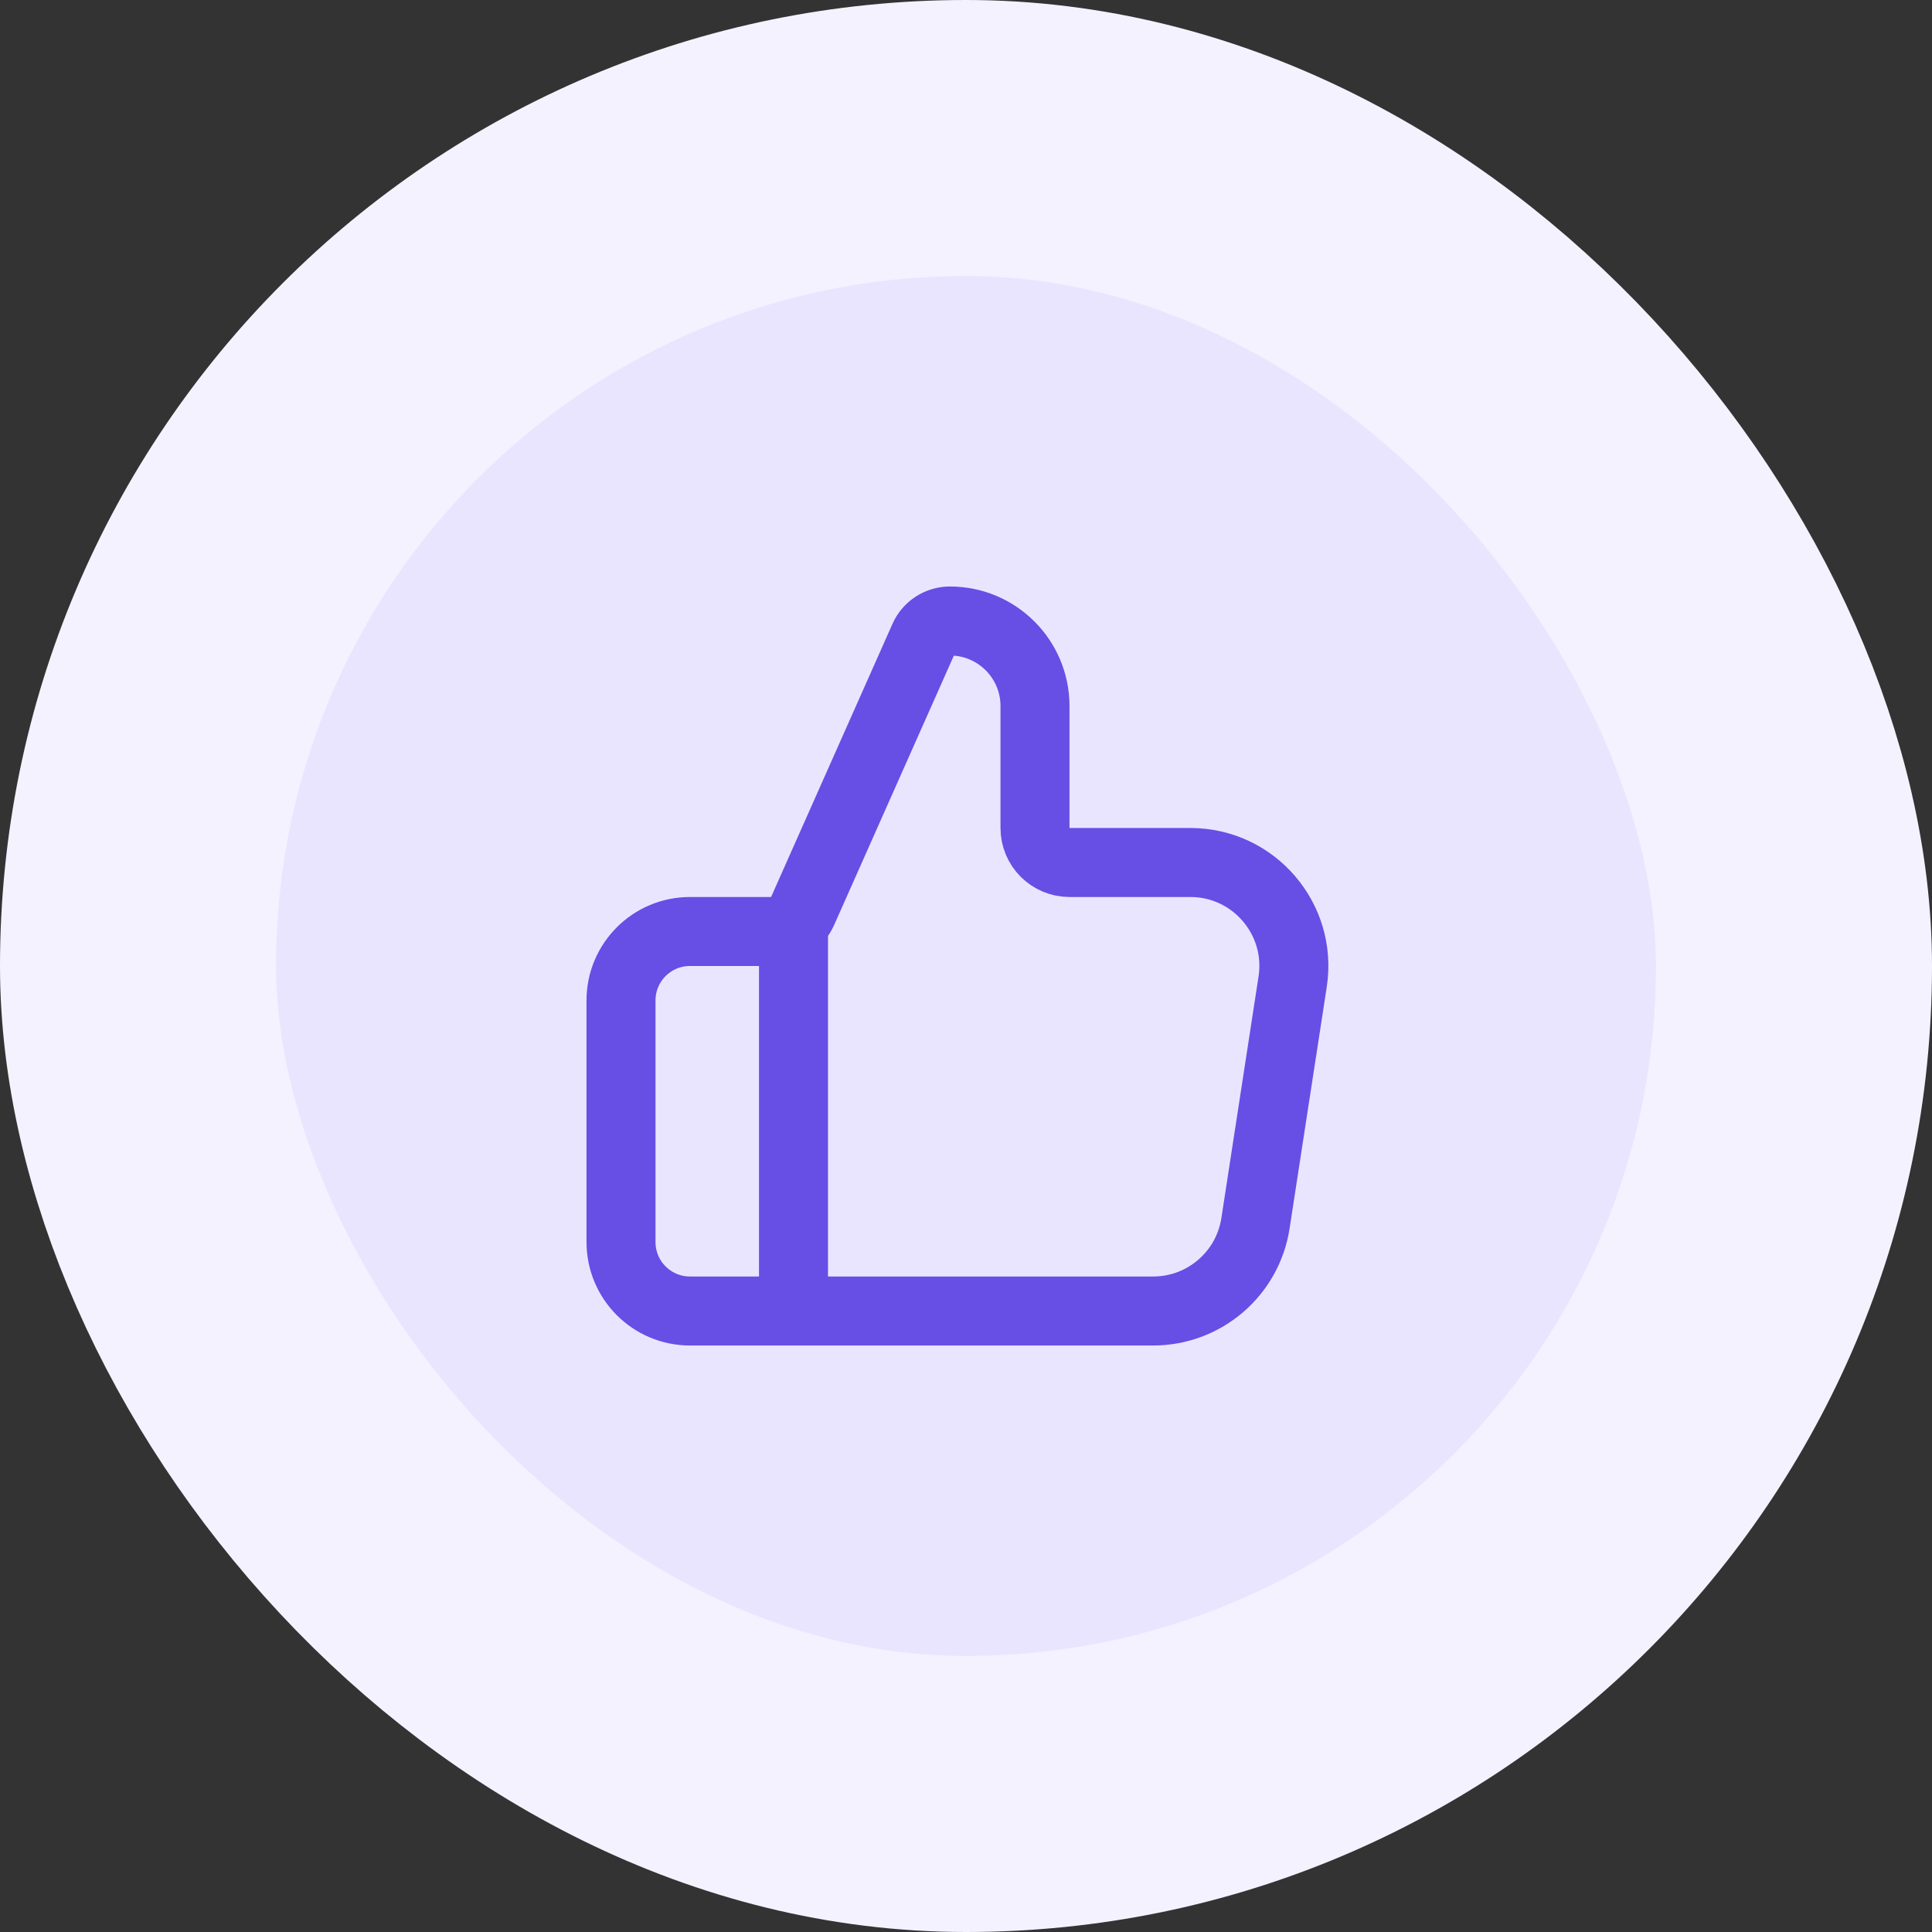
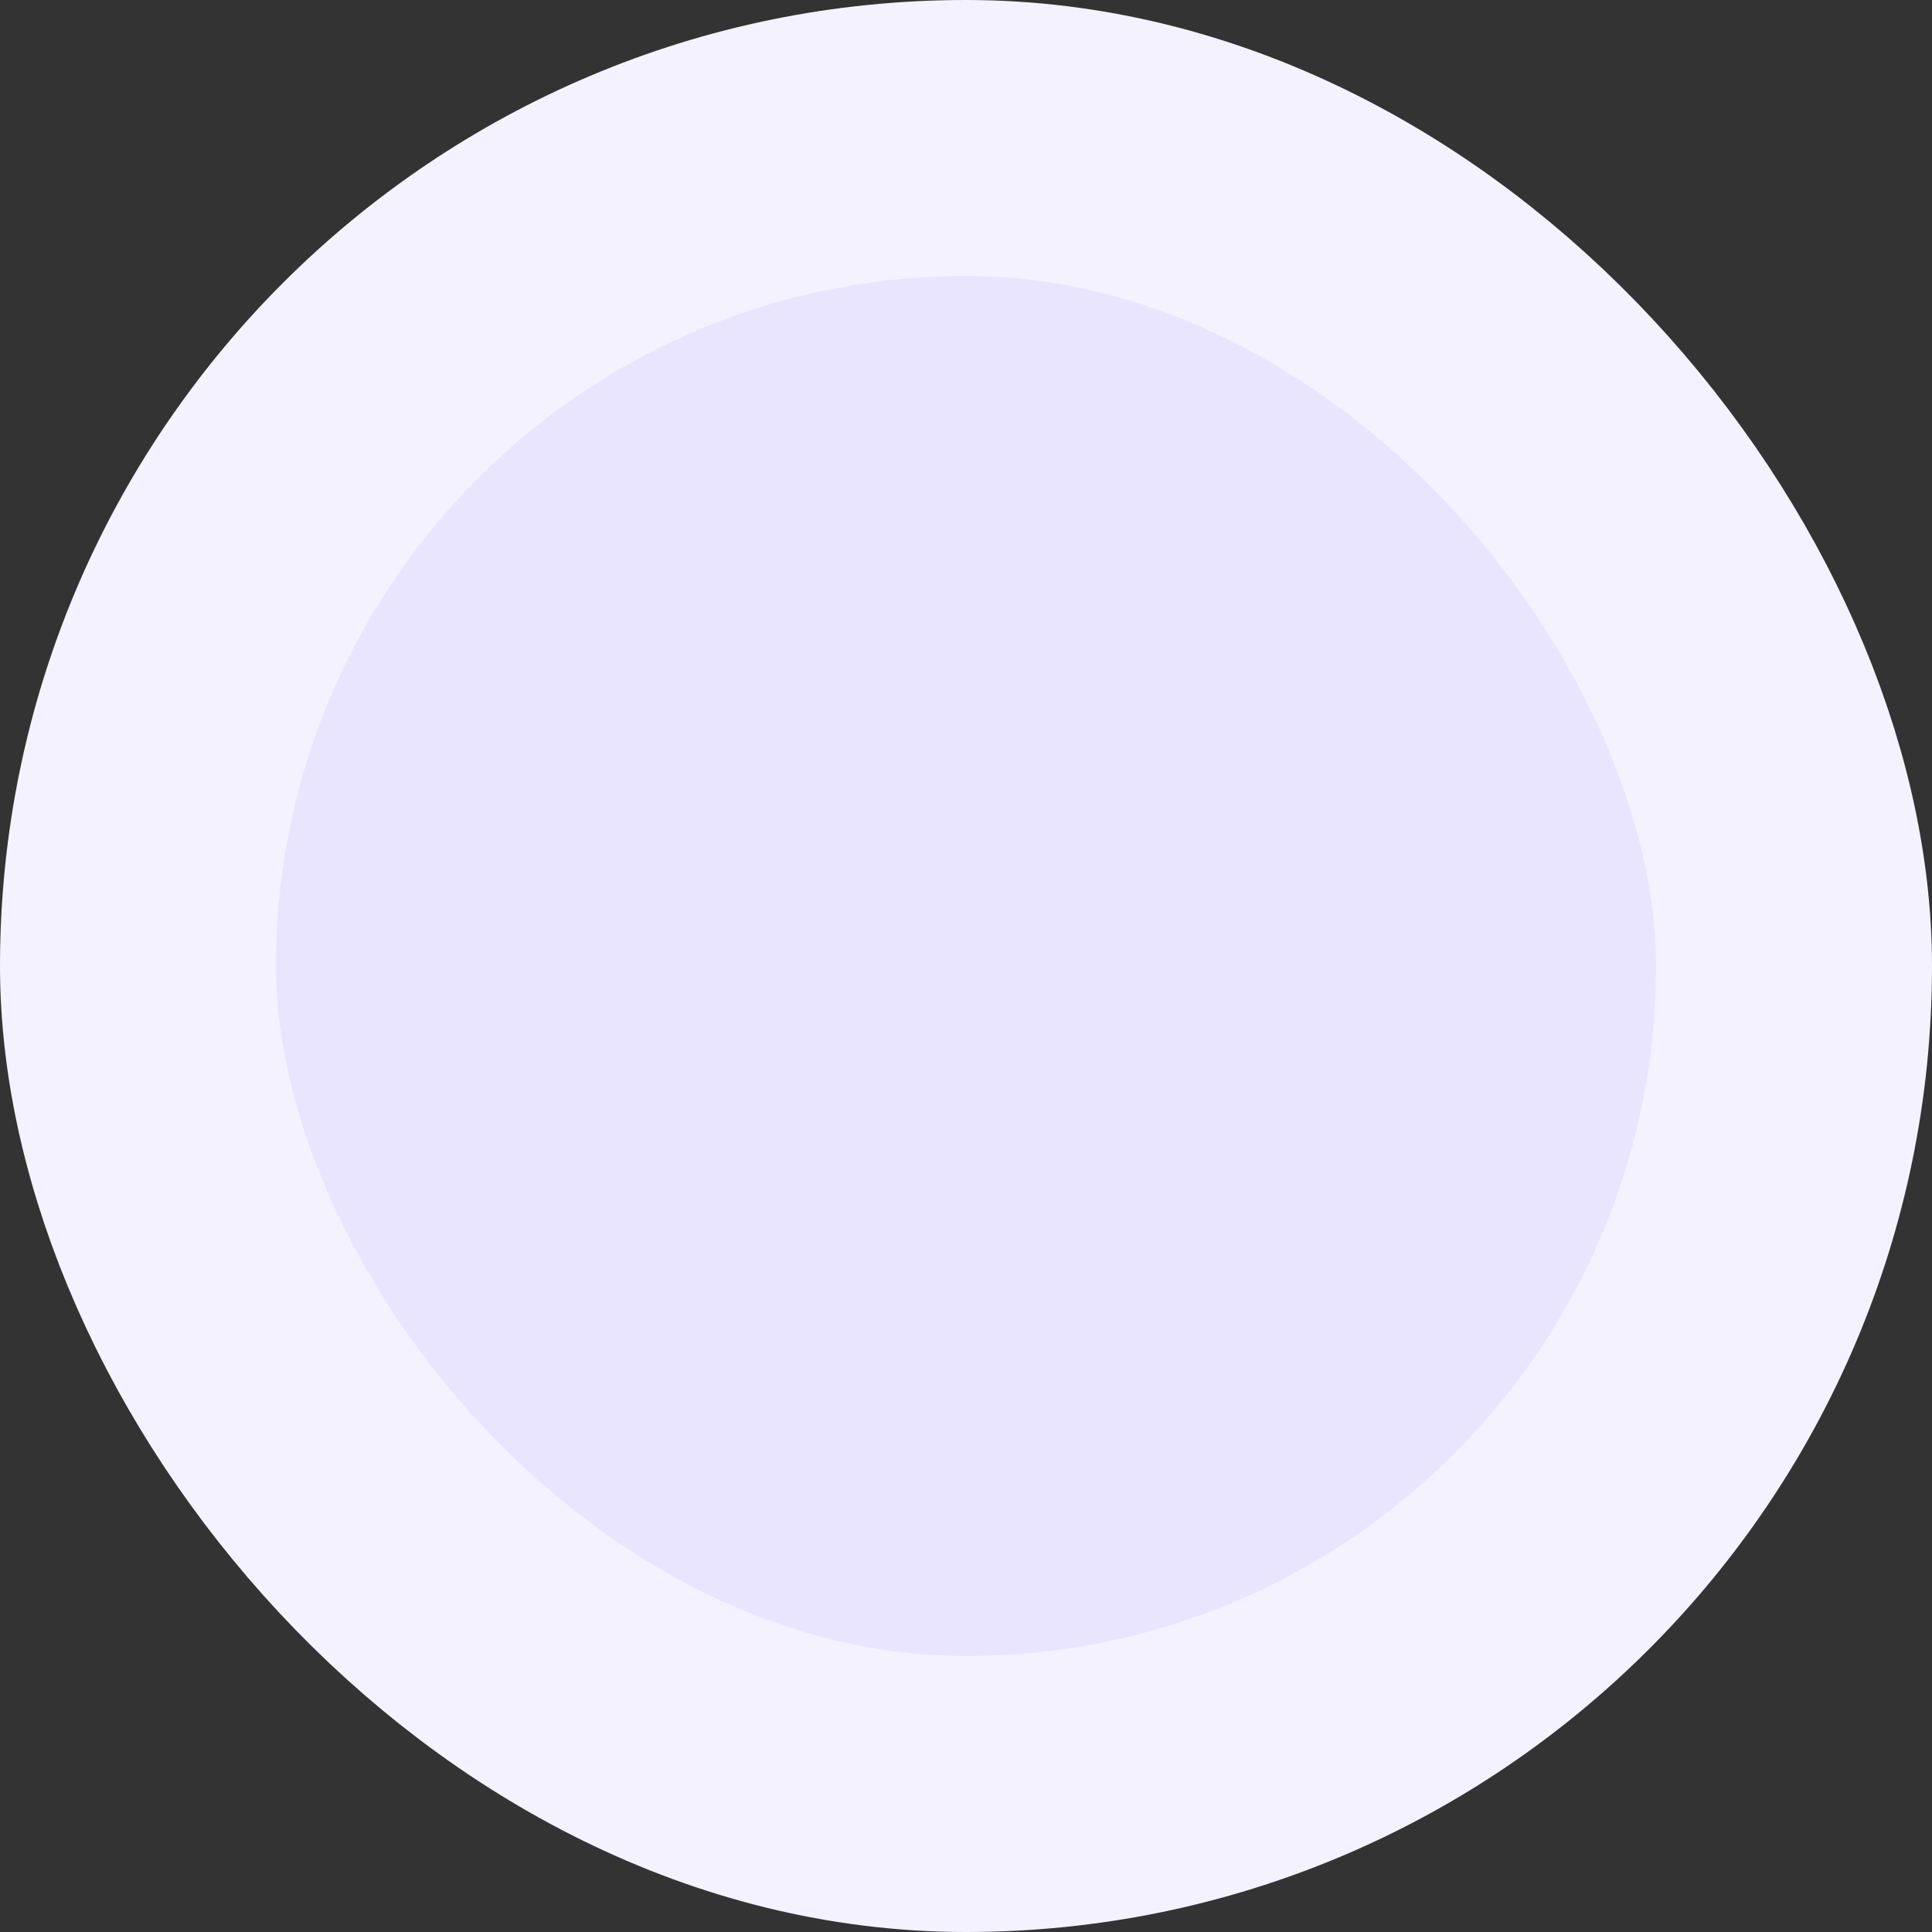
<svg xmlns="http://www.w3.org/2000/svg" width="56" height="56" viewBox="0 0 56 56" fill="none">
  <rect x="0" y="0" width="56" height="56" fill="#333333" stroke="none" />
  <rect x="4" y="4" width="48" height="48" rx="24" fill="#EAE5FF" />
-   <path d="M23 38V27M18 29V36C18 37.105 18.895 38 20 38H33.426C34.907 38 36.166 36.92 36.391 35.456L37.468 28.456C37.748 26.639 36.342 25 34.503 25H31C30.448 25 30 24.552 30 24V20.466C30 19.104 28.896 18 27.534 18C27.209 18 26.915 18.191 26.783 18.488L23.264 26.406C23.103 26.767 22.745 27 22.35 27H20C18.895 27 18 27.895 18 29Z" stroke="#674EE5" stroke-width="2" stroke-linecap="round" stroke-linejoin="round" />
  <rect x="4" y="4" width="48" height="48" rx="24" stroke="#F4F2FF" stroke-width="8" />
</svg>